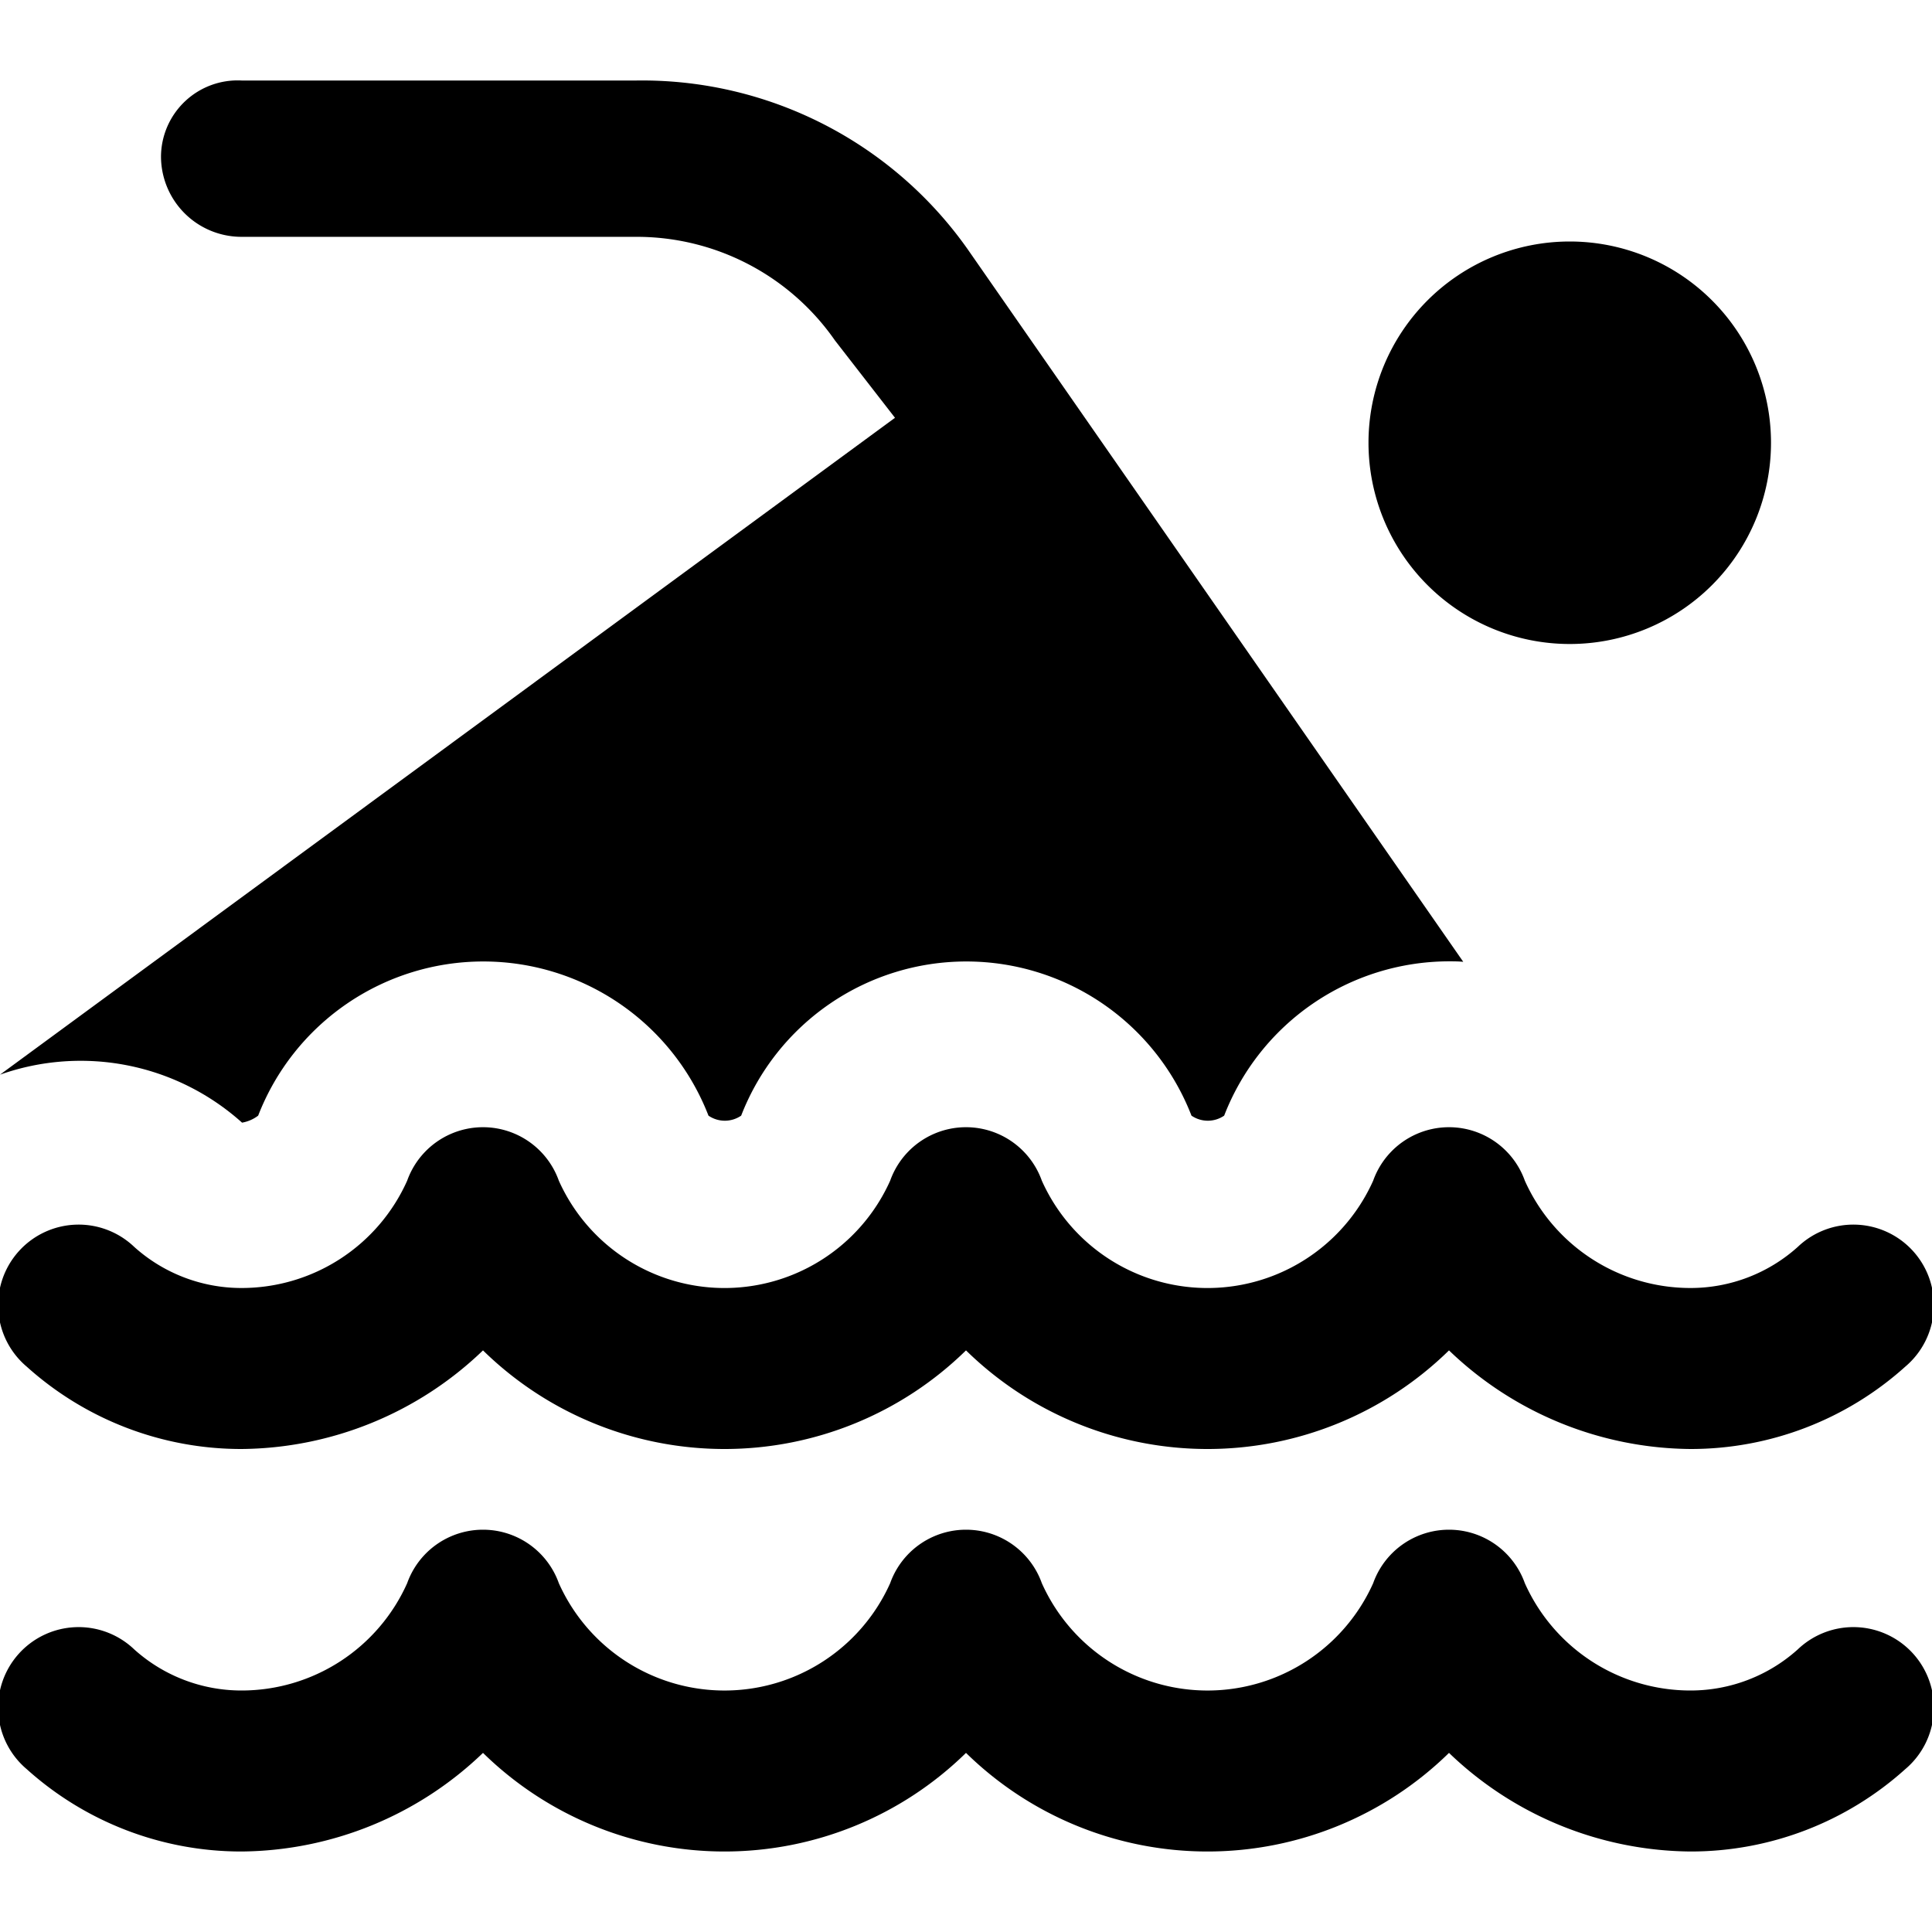
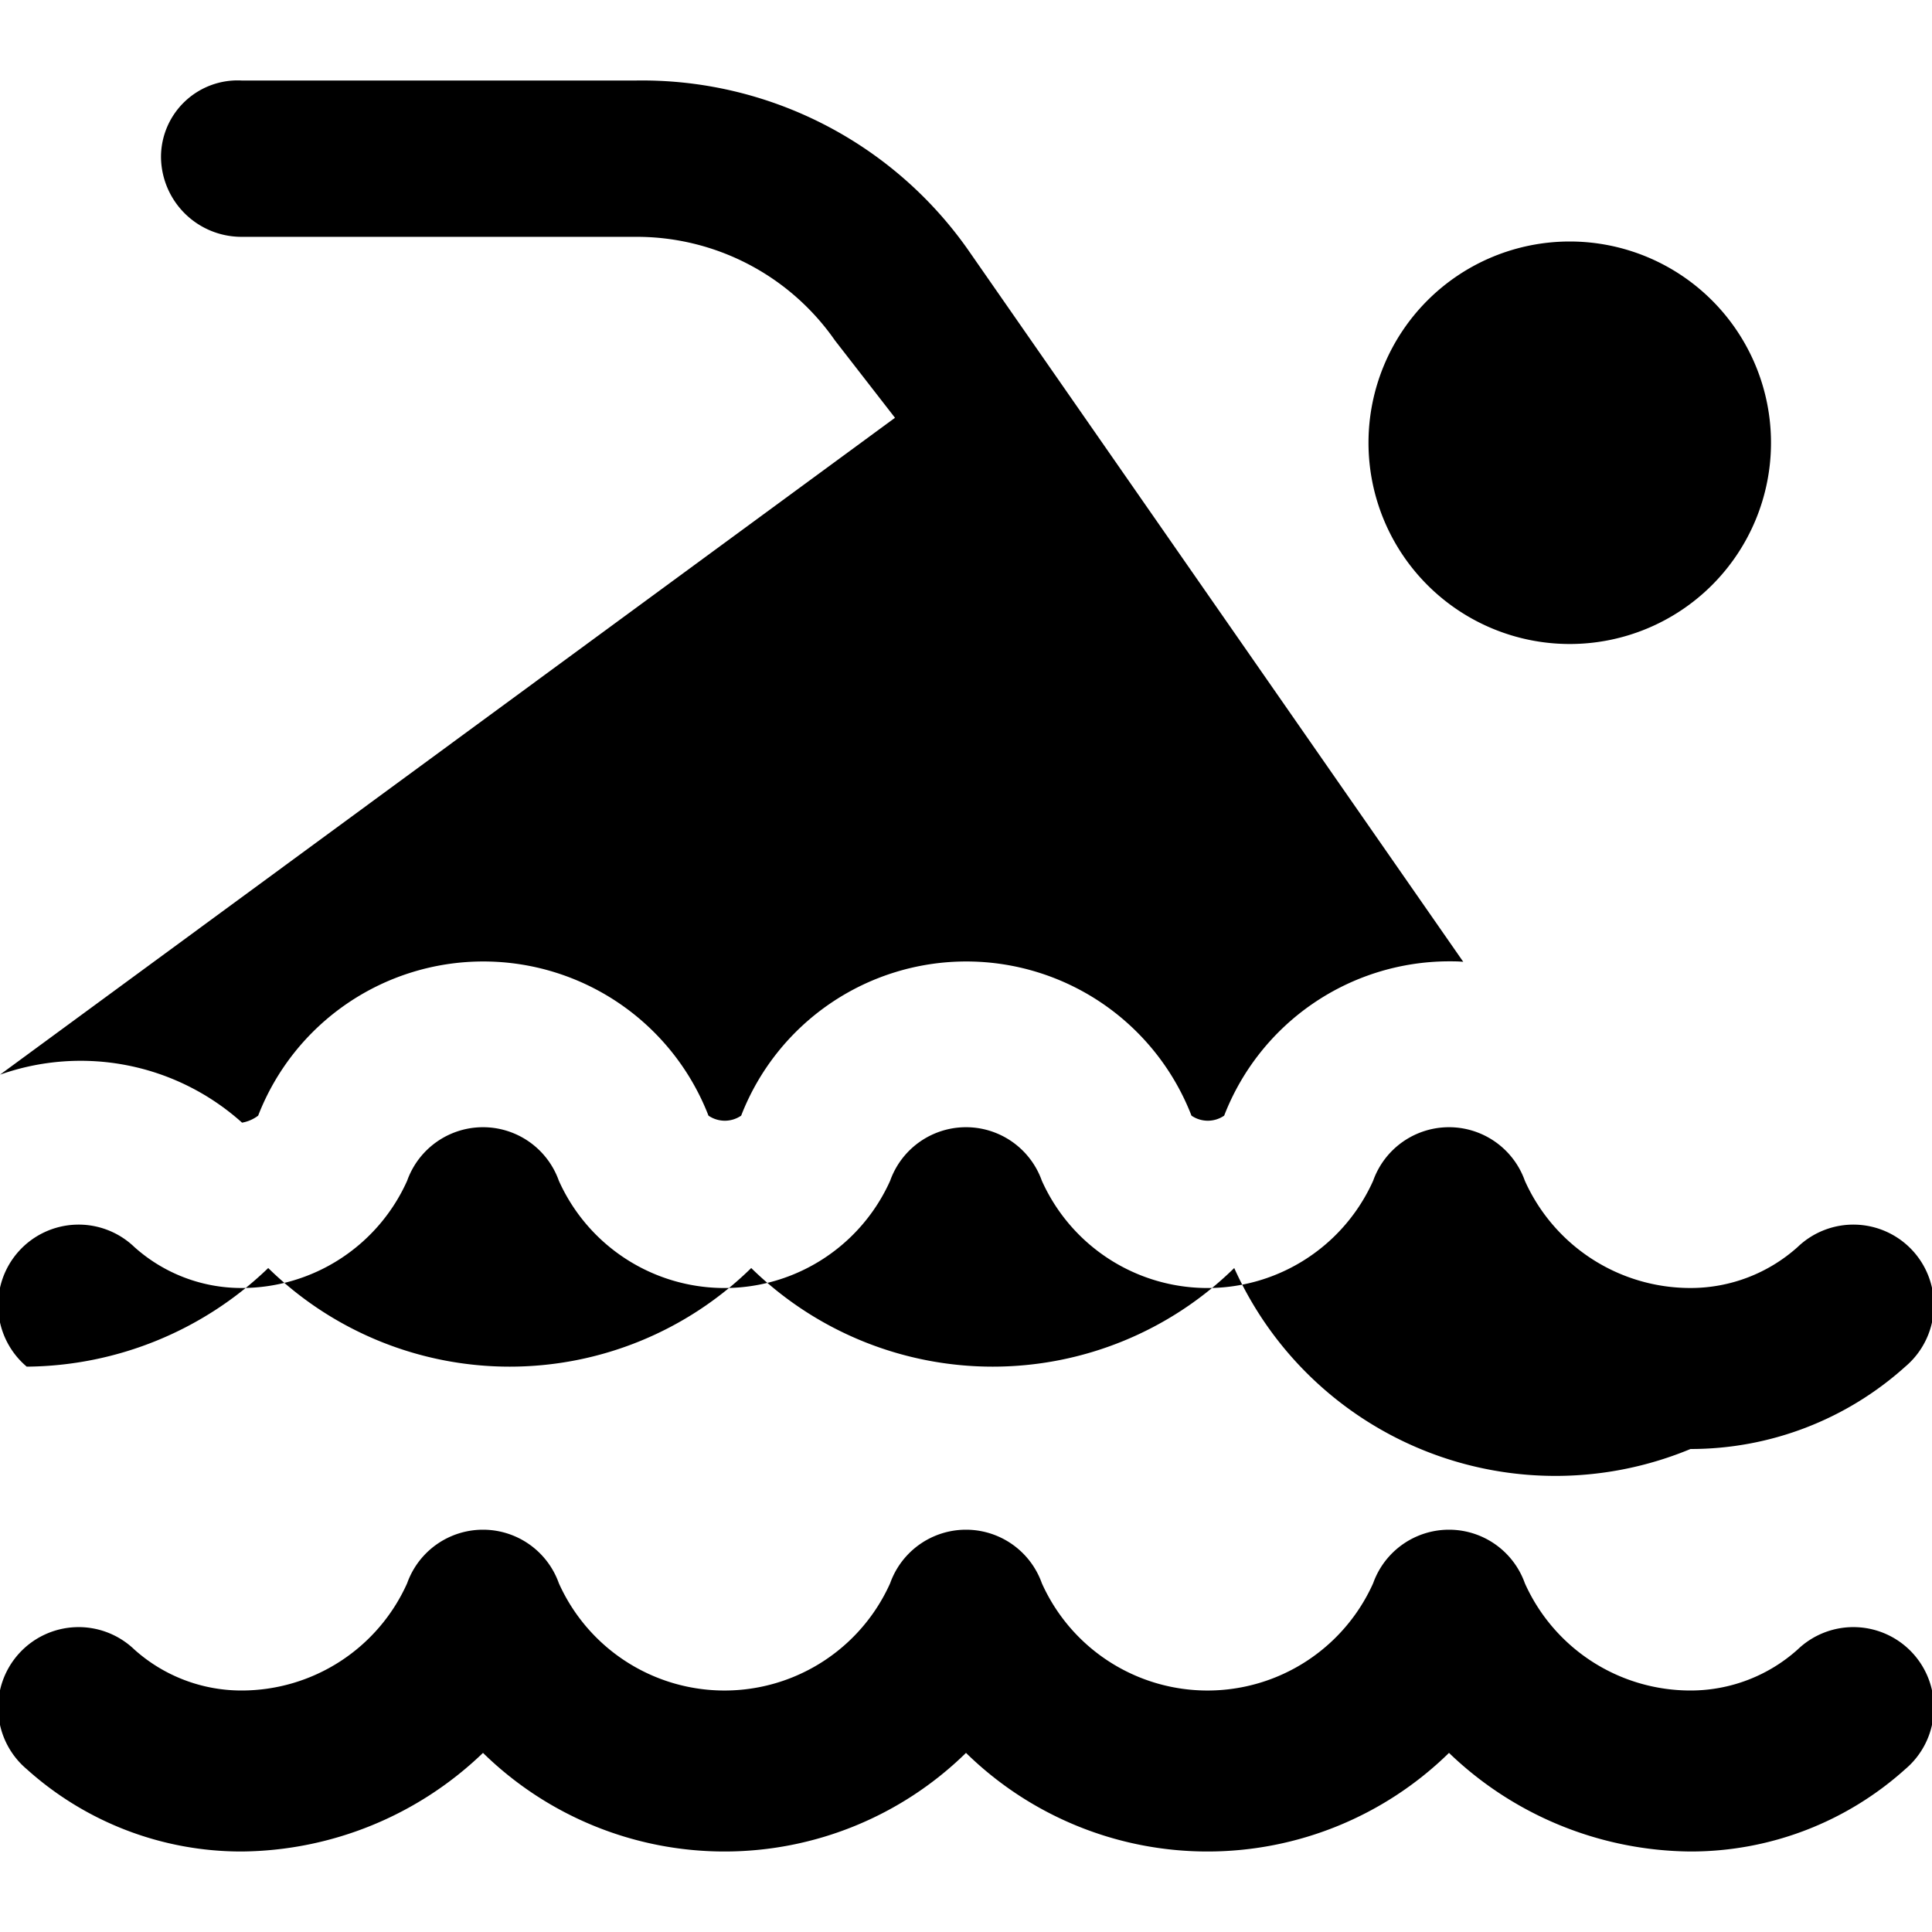
<svg xmlns="http://www.w3.org/2000/svg" id="Layer_1" data-name="Layer 1" viewBox="0 0 24 24" width="512" height="512">
-   <path d="M17,5.5A2.5,2.5,0,1,1,19.5,8,2.5,2.5,0,0,1,17,5.5Zm5.332,14.99A1.991,1.991,0,0,1,21,21a2.253,2.253,0,0,1-2.058-1.333,1,1,0,0,0-1.884,0,2.255,2.255,0,0,1-4.116,0,1,1,0,0,0-1.884,0,2.255,2.255,0,0,1-4.116,0,1,1,0,0,0-1.884,0A2.253,2.253,0,0,1,3,21a1.991,1.991,0,0,1-1.332-.51A1,1,0,1,0,.332,21.977,3.981,3.981,0,0,0,3,23a4.375,4.375,0,0,0,3-1.225,4.286,4.286,0,0,0,6,0,4.286,4.286,0,0,0,6,0A4.375,4.375,0,0,0,21,23a3.981,3.981,0,0,0,2.668-1.023,1,1,0,1,0-1.336-1.487Zm-22-3.513A3.981,3.981,0,0,0,3,18a4.375,4.375,0,0,0,3-1.225,4.286,4.286,0,0,0,6,0,4.286,4.286,0,0,0,6,0A4.375,4.375,0,0,0,21,18a3.981,3.981,0,0,0,2.668-1.023,1,1,0,1,0-1.336-1.487A1.991,1.991,0,0,1,21,16a2.253,2.253,0,0,1-2.058-1.333,1,1,0,0,0-1.884,0,2.255,2.255,0,0,1-4.116,0,1,1,0,0,0-1.884,0,2.255,2.255,0,0,1-4.116,0,1,1,0,0,0-1.884,0A2.253,2.253,0,0,1,3,16a1.991,1.991,0,0,1-1.332-.51A1,1,0,1,0,.332,16.977Zm2.675-3.031a.465.465,0,0,0,.2-.087,3,3,0,0,1,5.594,0,.359.359,0,0,0,.406,0,3,3,0,0,1,5.594,0,.359.359,0,0,0,.406,0A3,3,0,0,1,18,11.942c.059,0,.118,0,.177.006l-6.162-8.86A4.949,4.949,0,0,0,7.909,1H3a.952.952,0,0,0-1,.942,1,1,0,0,0,1,1H7.909a3,3,0,0,1,2.463,1.287l.746.961L0,13.35A3,3,0,0,1,3.007,13.946Z" />
+   <path d="M17,5.5A2.5,2.5,0,1,1,19.5,8,2.5,2.5,0,0,1,17,5.5Zm5.332,14.99A1.991,1.991,0,0,1,21,21a2.253,2.253,0,0,1-2.058-1.333,1,1,0,0,0-1.884,0,2.255,2.255,0,0,1-4.116,0,1,1,0,0,0-1.884,0,2.255,2.255,0,0,1-4.116,0,1,1,0,0,0-1.884,0A2.253,2.253,0,0,1,3,21a1.991,1.991,0,0,1-1.332-.51A1,1,0,1,0,.332,21.977,3.981,3.981,0,0,0,3,23a4.375,4.375,0,0,0,3-1.225,4.286,4.286,0,0,0,6,0,4.286,4.286,0,0,0,6,0A4.375,4.375,0,0,0,21,23a3.981,3.981,0,0,0,2.668-1.023,1,1,0,1,0-1.336-1.487Zm-22-3.513a4.375,4.375,0,0,0,3-1.225,4.286,4.286,0,0,0,6,0,4.286,4.286,0,0,0,6,0A4.375,4.375,0,0,0,21,18a3.981,3.981,0,0,0,2.668-1.023,1,1,0,1,0-1.336-1.487A1.991,1.991,0,0,1,21,16a2.253,2.253,0,0,1-2.058-1.333,1,1,0,0,0-1.884,0,2.255,2.255,0,0,1-4.116,0,1,1,0,0,0-1.884,0,2.255,2.255,0,0,1-4.116,0,1,1,0,0,0-1.884,0A2.253,2.253,0,0,1,3,16a1.991,1.991,0,0,1-1.332-.51A1,1,0,1,0,.332,16.977Zm2.675-3.031a.465.465,0,0,0,.2-.087,3,3,0,0,1,5.594,0,.359.359,0,0,0,.406,0,3,3,0,0,1,5.594,0,.359.359,0,0,0,.406,0A3,3,0,0,1,18,11.942c.059,0,.118,0,.177.006l-6.162-8.86A4.949,4.949,0,0,0,7.909,1H3a.952.952,0,0,0-1,.942,1,1,0,0,0,1,1H7.909a3,3,0,0,1,2.463,1.287l.746.961L0,13.35A3,3,0,0,1,3.007,13.946Z" />
</svg>